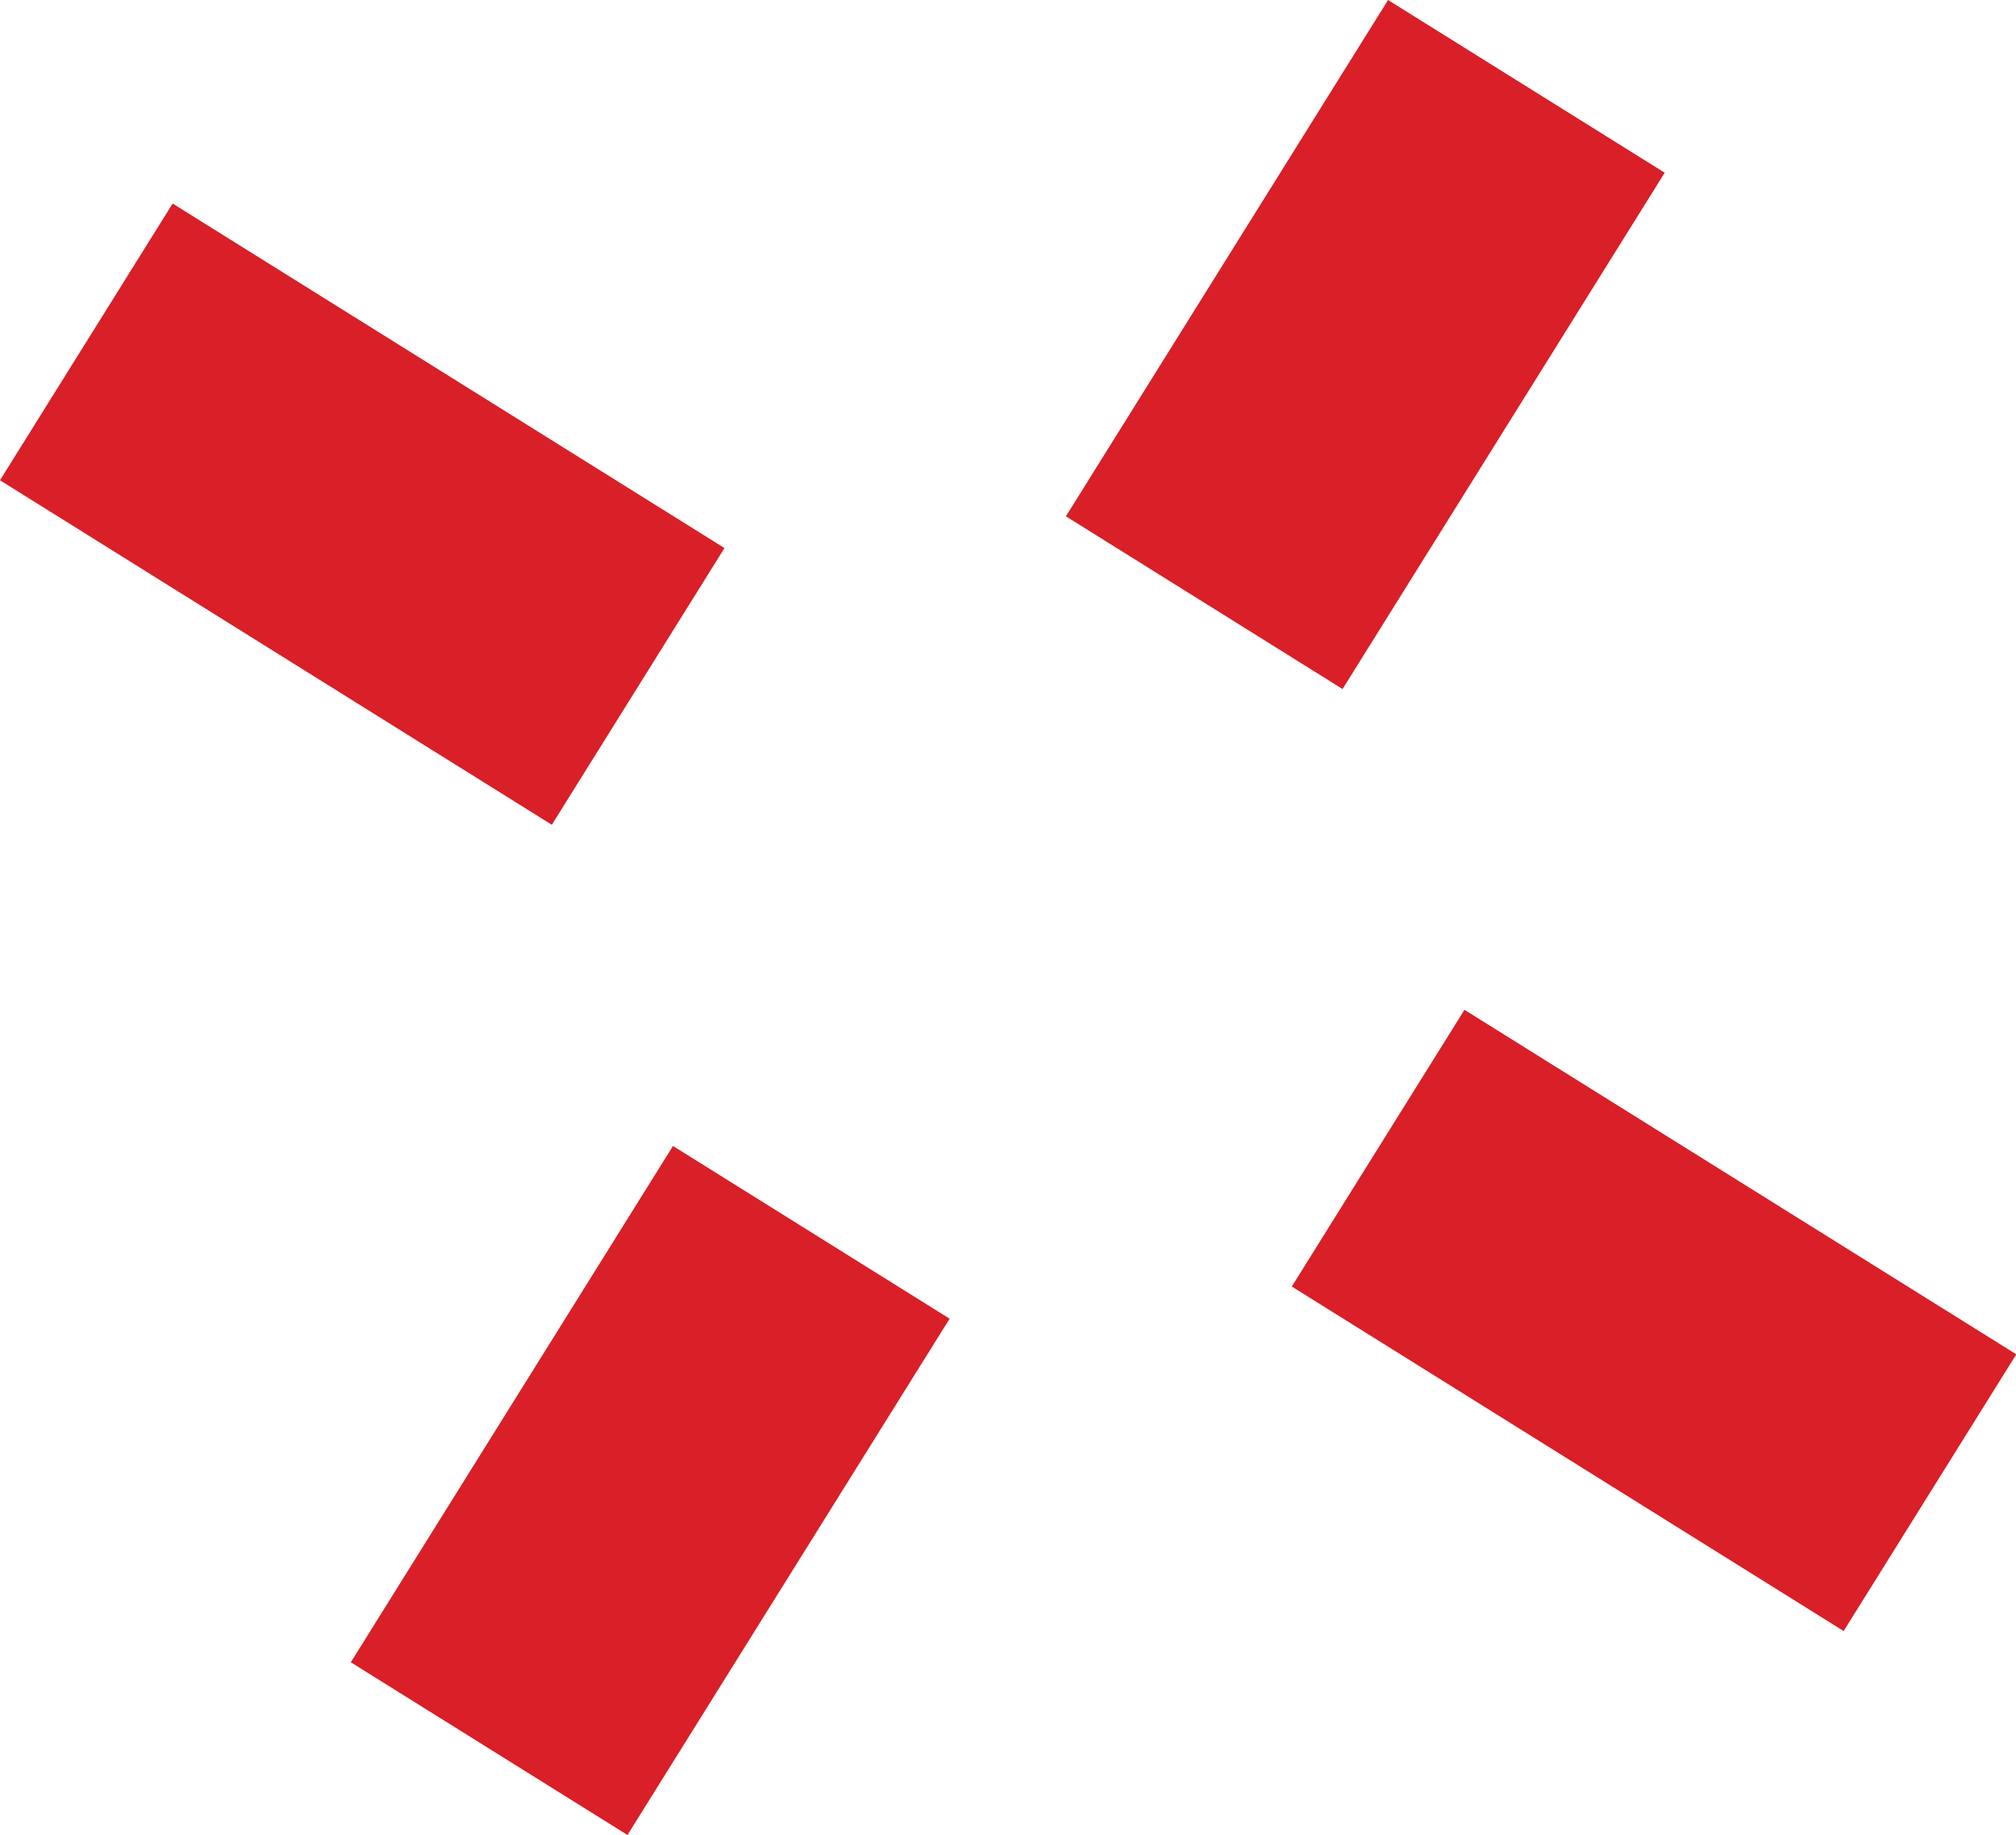
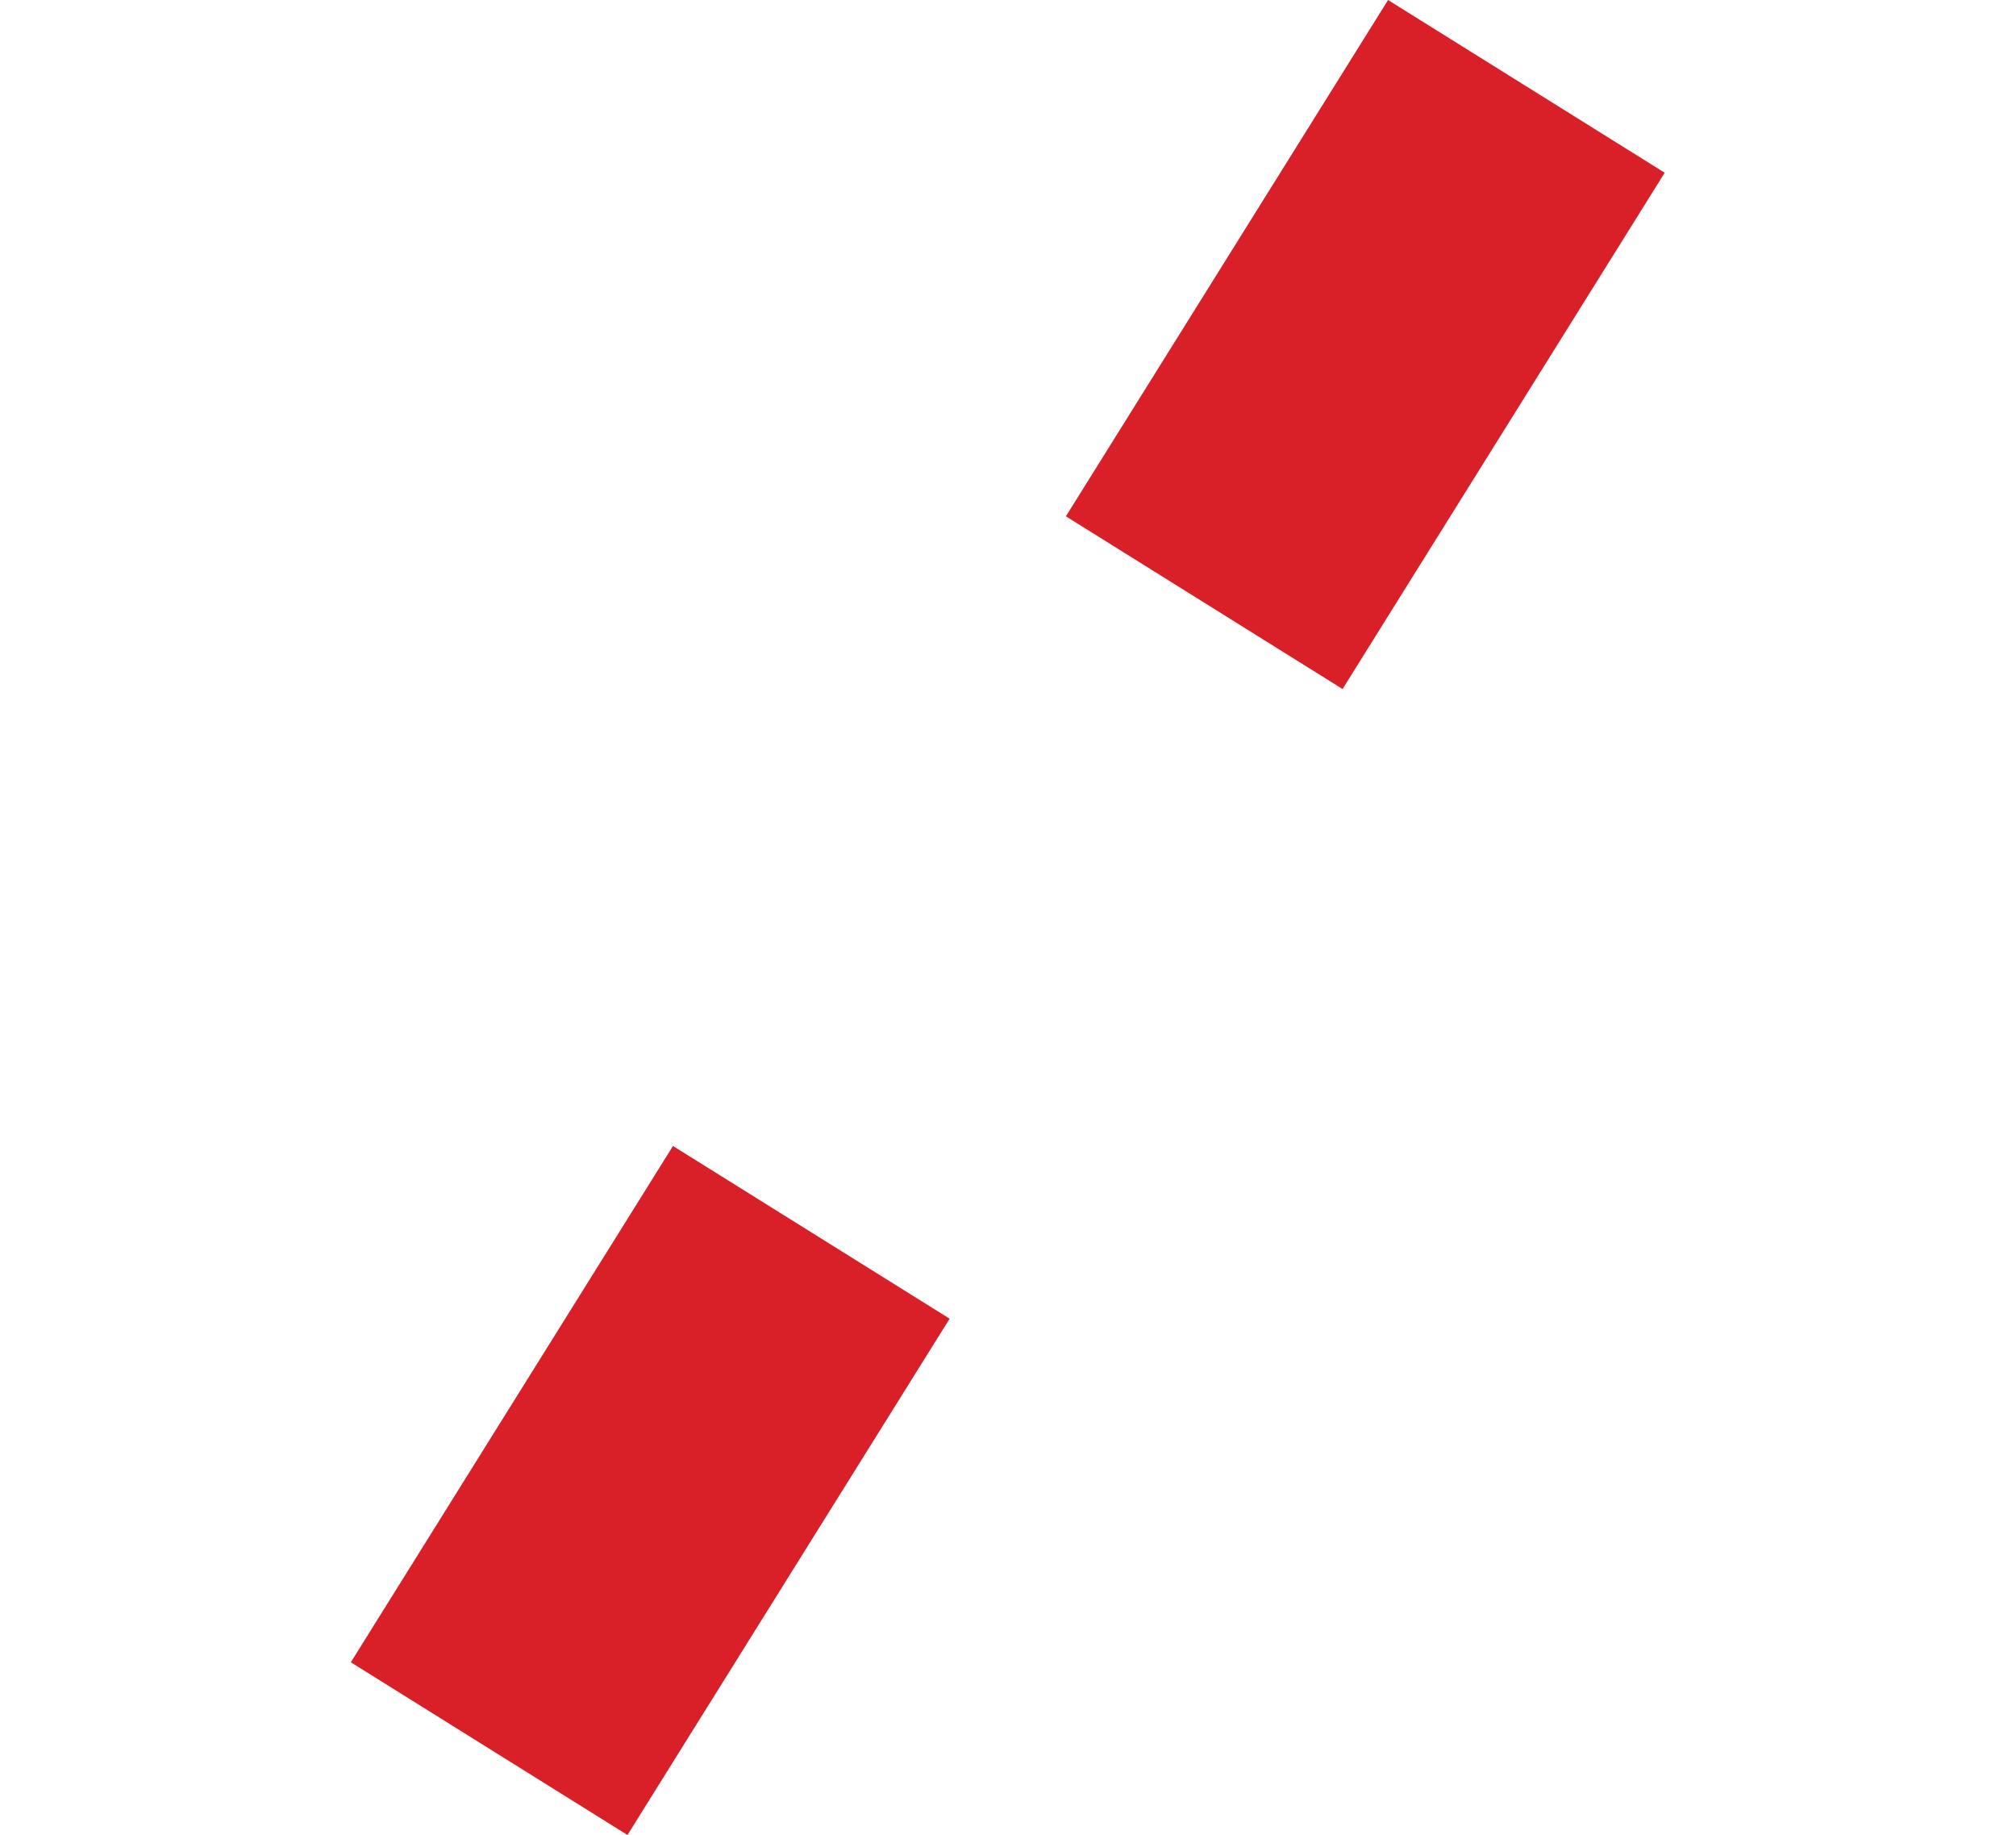
<svg xmlns="http://www.w3.org/2000/svg" id="_Слой_1" viewBox="0 0 58.48 53.22">
  <defs>
    <style>.cls-1{fill:#d91f27;}</style>
  </defs>
  <rect class="cls-1" x="10.04" y="38.5" width="17.65" height="9.46" transform="translate(-27.8 36.34) rotate(-58.03)" />
  <rect class="cls-1" x="30.78" y="5.26" width="17.65" height="9.46" transform="translate(10.16 38.3) rotate(-58.03)" />
-   <rect class="cls-1" x="5.78" y="5.48" width="9.46" height="18.87" transform="translate(-7.71 15.93) rotate(-58.03)" />
-   <rect class="cls-1" x="43.25" y="28.86" width="9.46" height="18.87" transform="translate(-9.91 58.72) rotate(-58.03)" />
</svg>